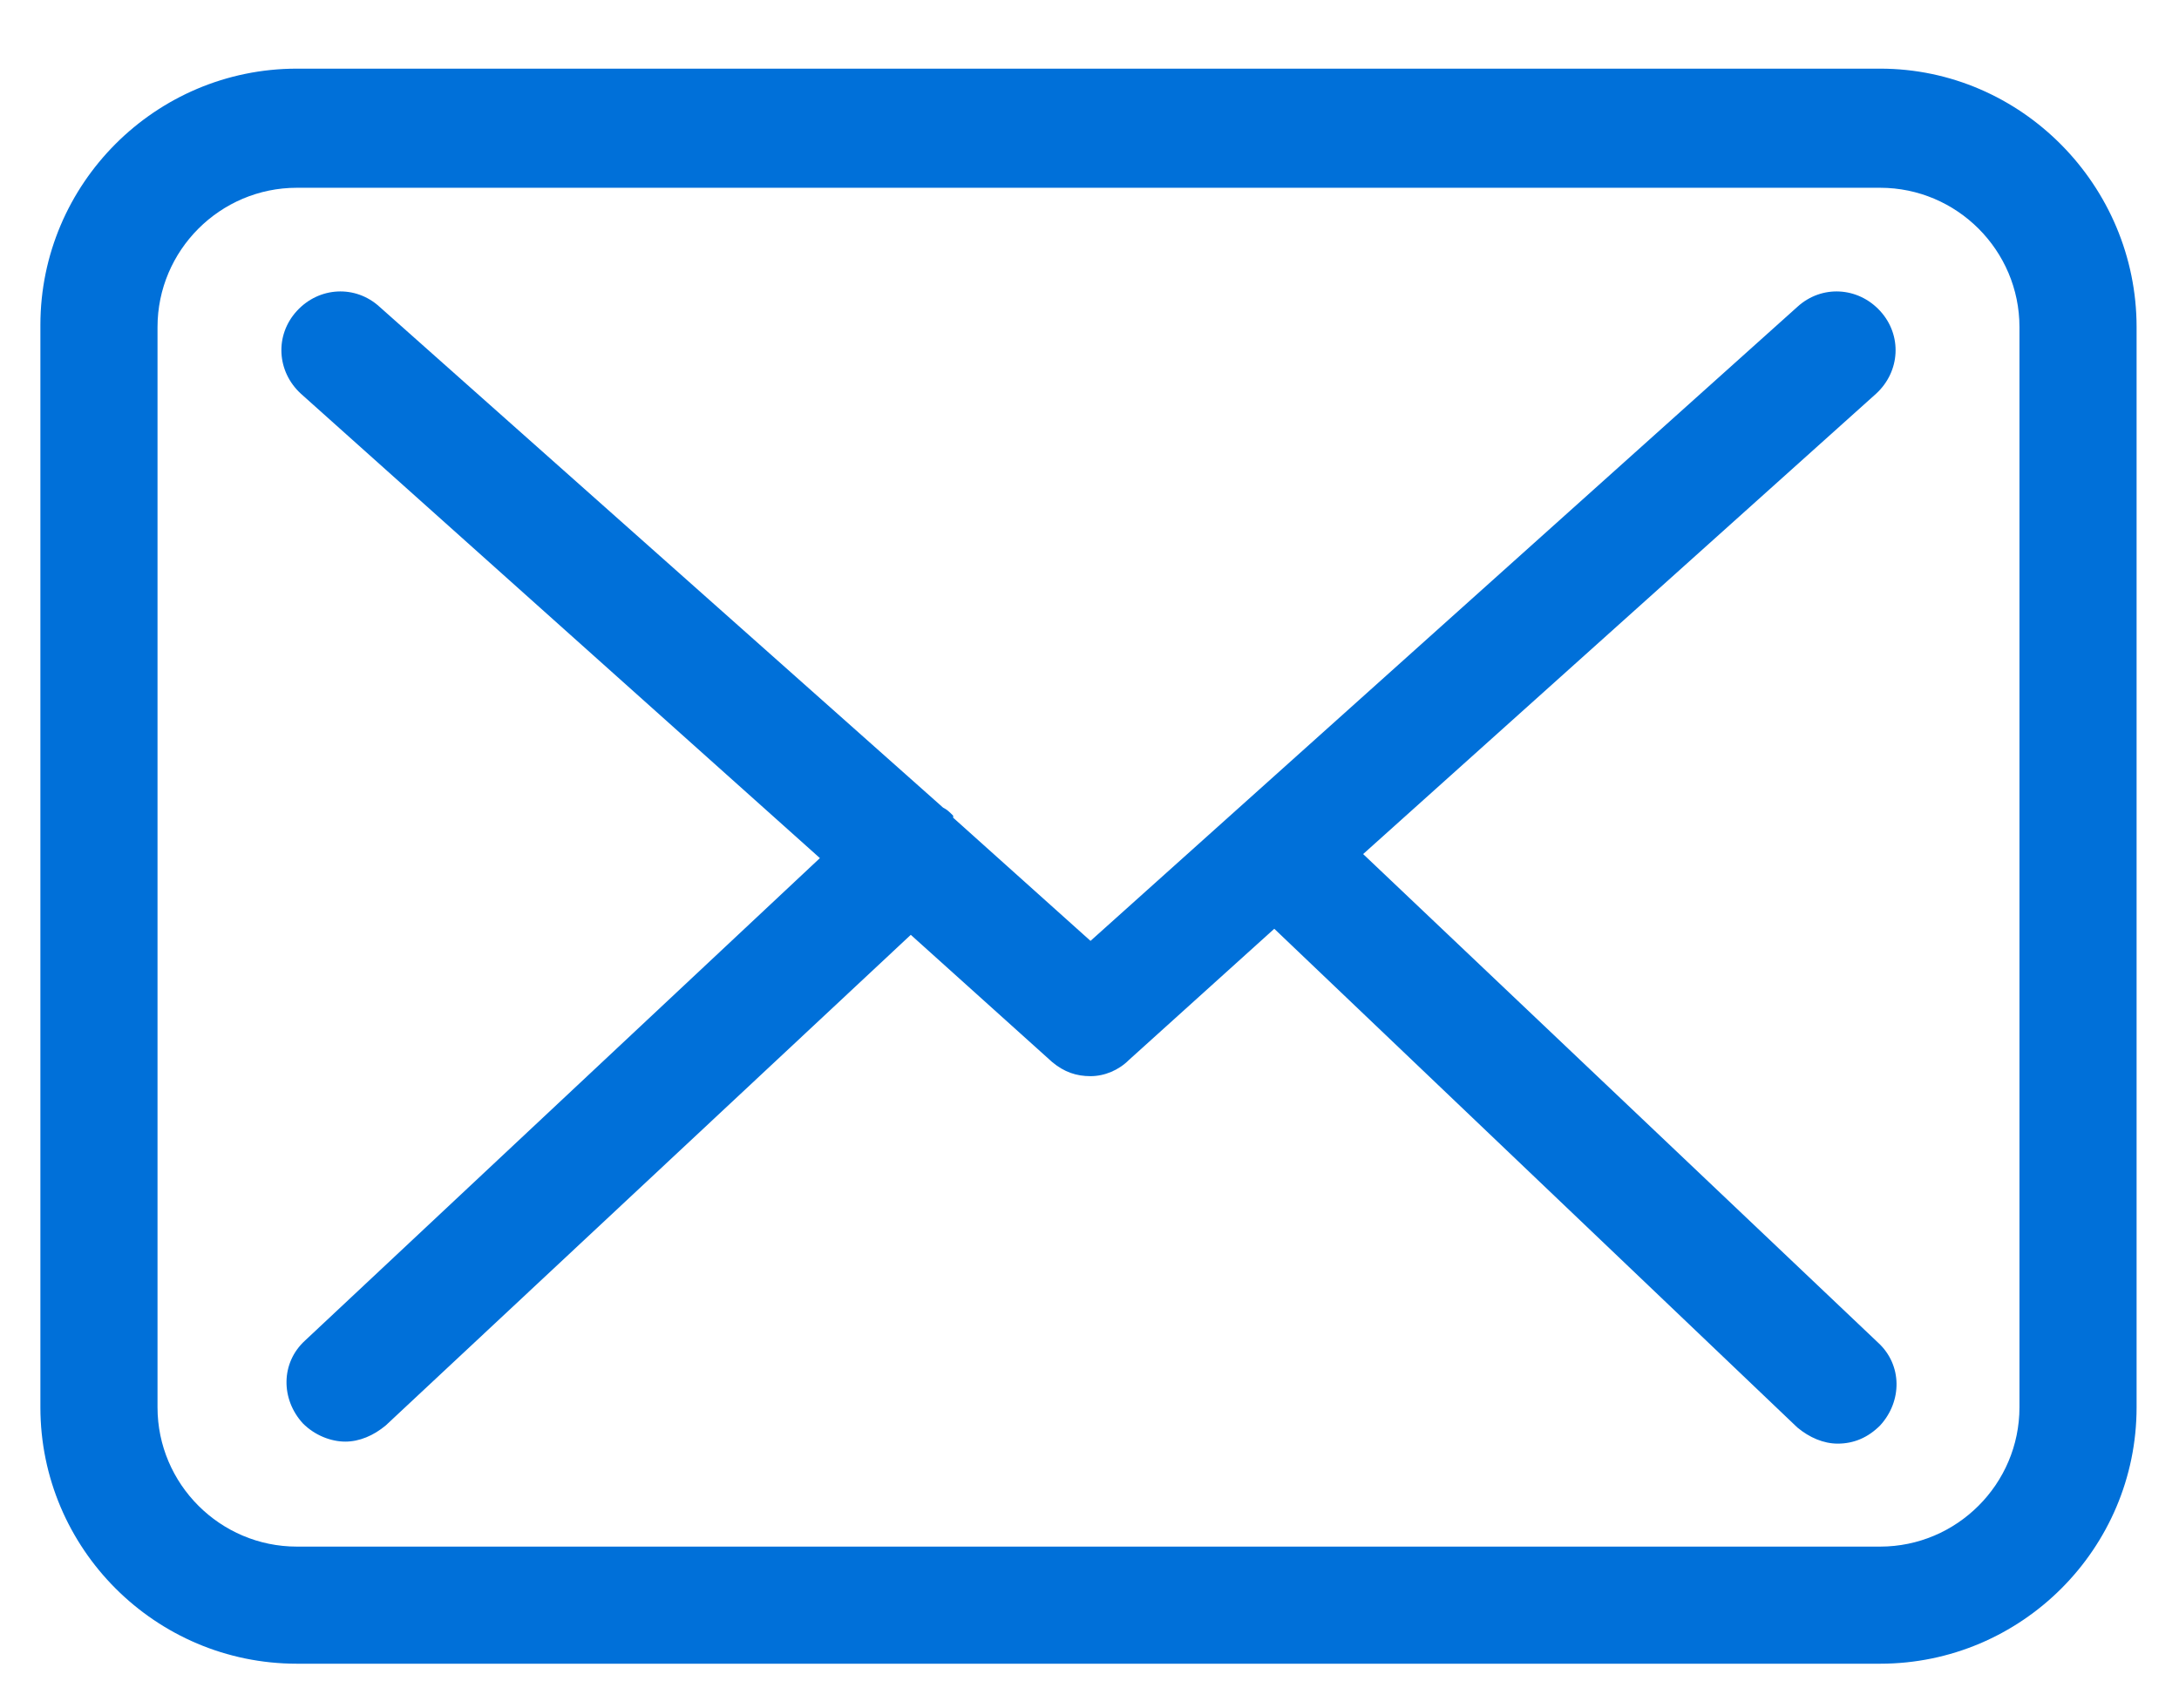
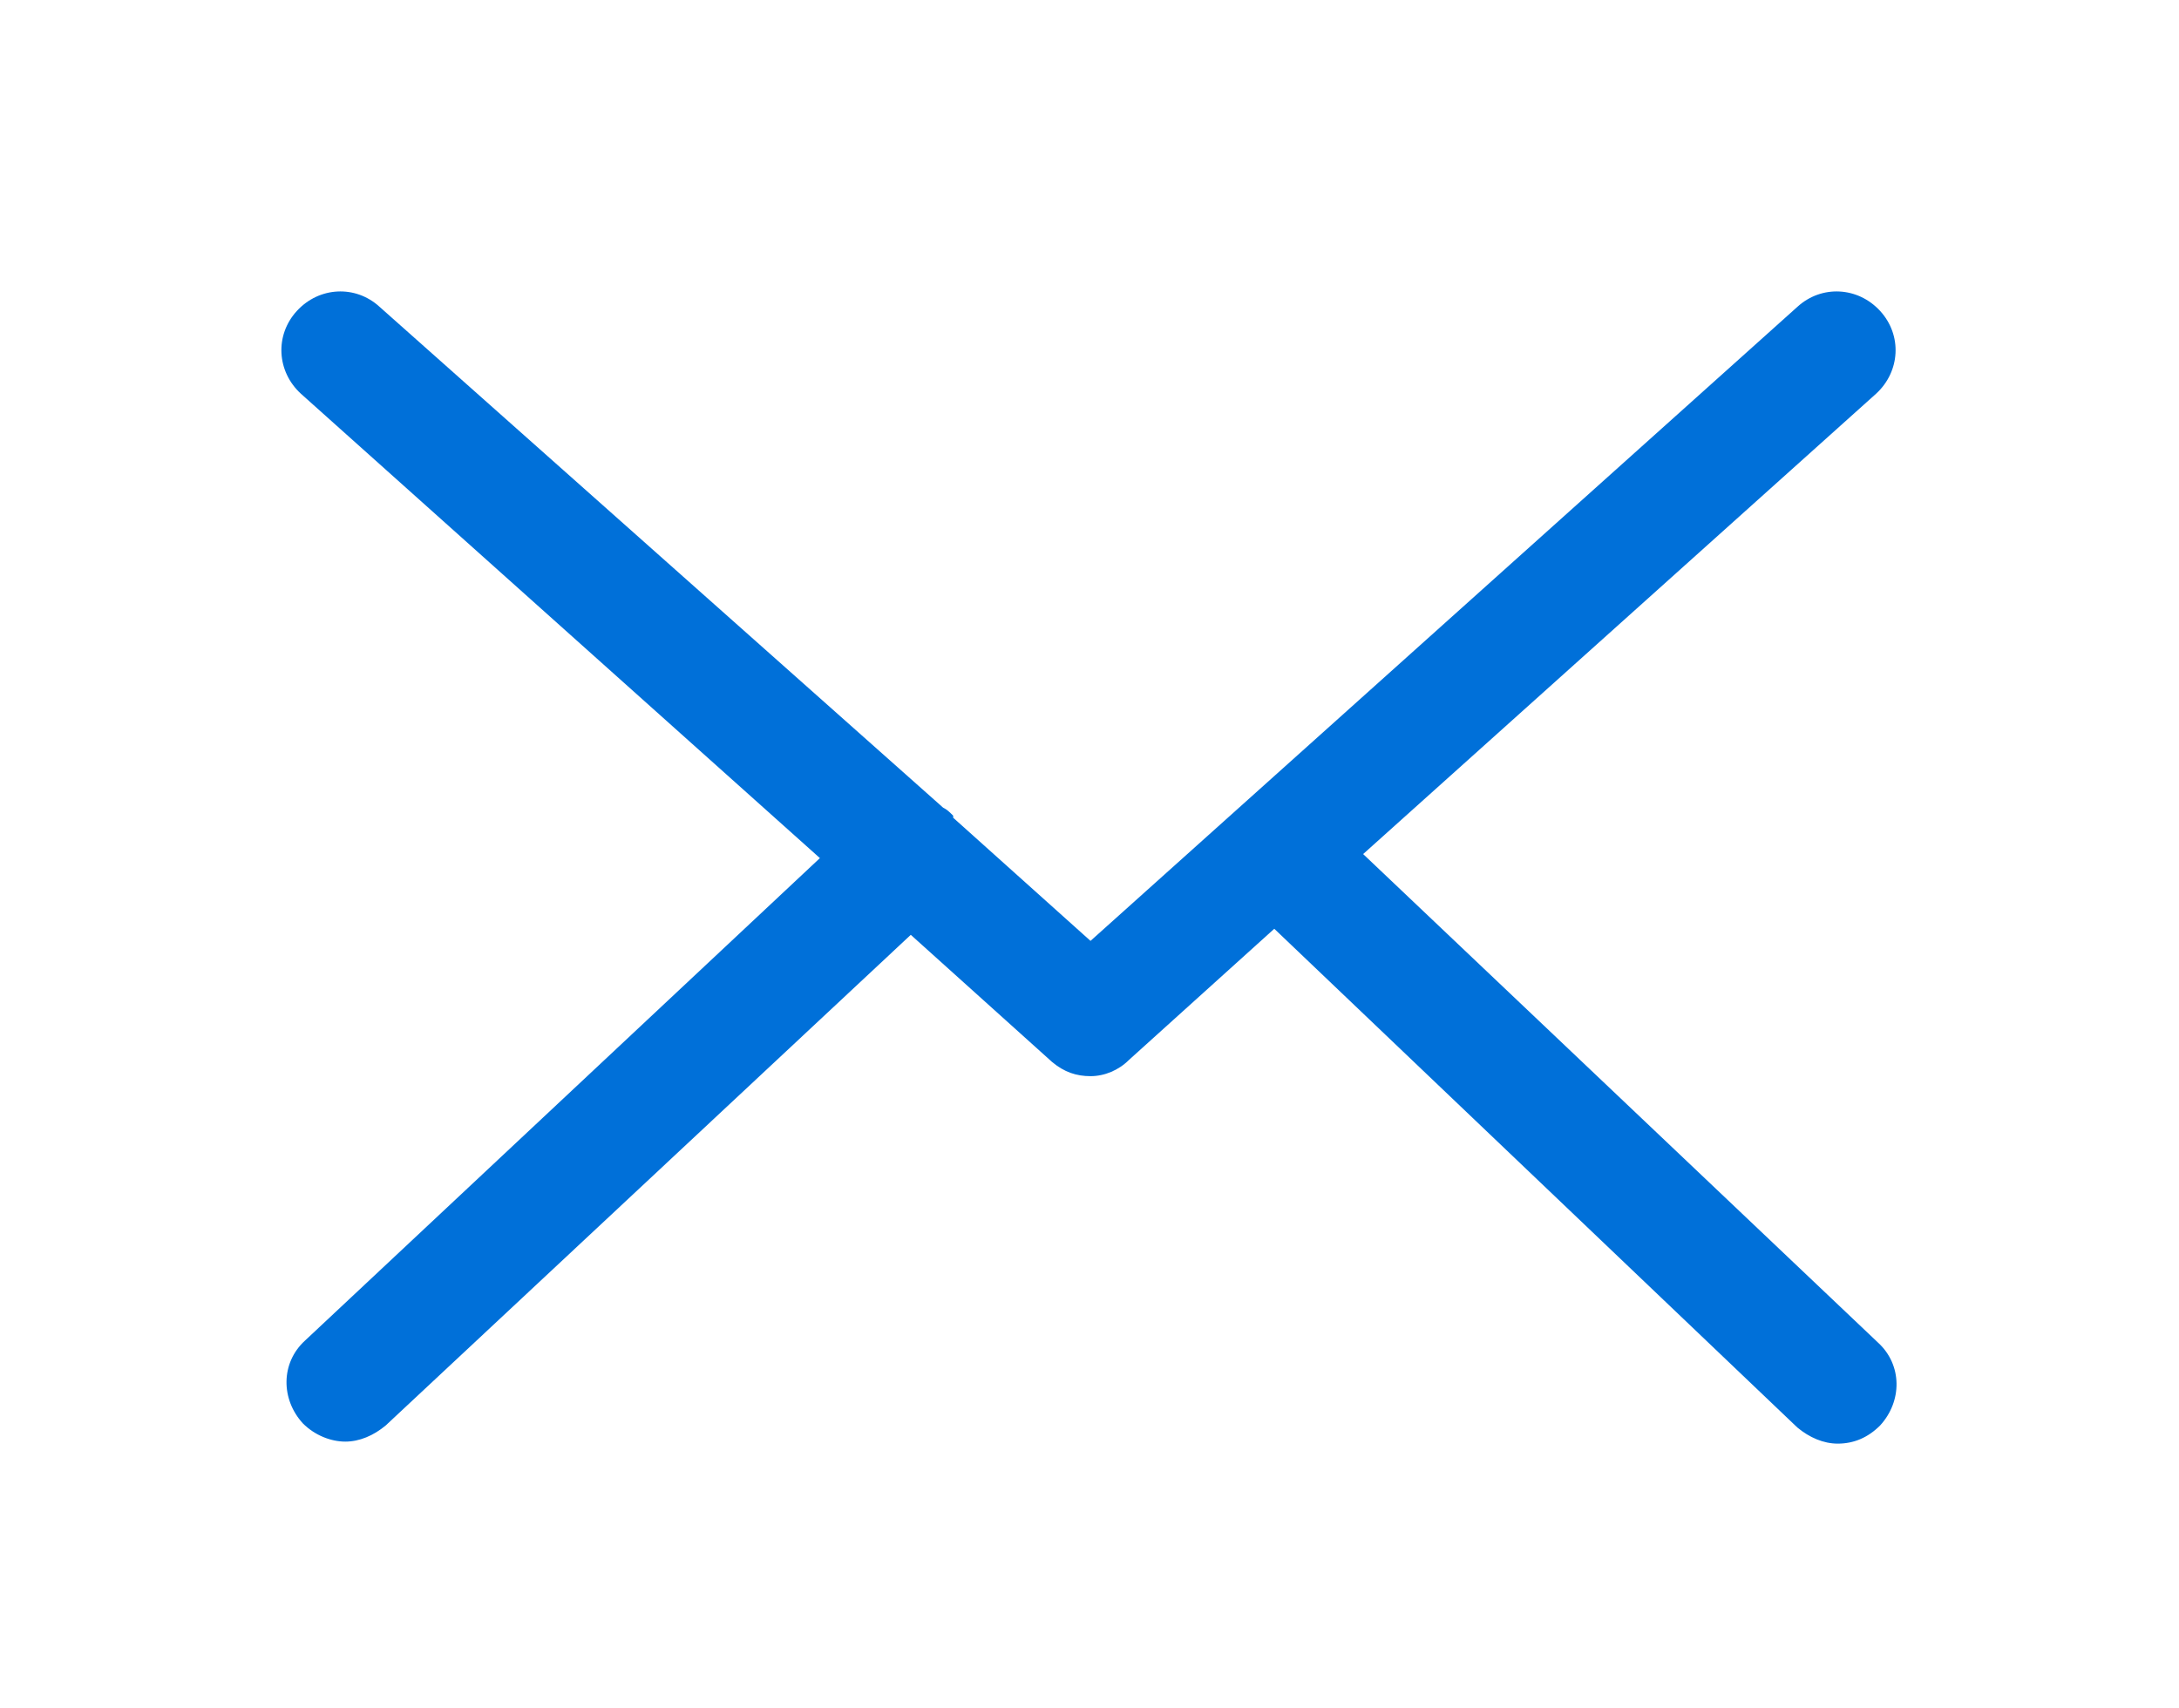
<svg xmlns="http://www.w3.org/2000/svg" version="1.1" id="Capa_1" x="0px" y="0px" viewBox="0 0 107.9 84.6" style="enable-background:new 0 0 107.9 84.6;" xml:space="preserve">
  <style type="text/css">
	.st0{fill:#0070D9;}
</style>
  <g>
    <g>
-       <path class="st0" d="M93.1,3.4H14.7C7.7,3.4,2,9.1,2,16.1v53.6c0,7,5.7,12.7,12.7,12.7h78.4c7,0,12.7-5.7,12.7-12.7V16.2    C105.8,9.2,100.1,3.4,93.1,3.4z M100,69.7c0,3.8-3.1,6.9-6.9,6.9H14.7c-3.8,0-6.9-3.1-6.9-6.9V16.2c0-3.8,3.1-6.9,6.9-6.9h78.4    c3.8,0,6.9,3.1,6.9,6.9V69.7L100,69.7z" />
      <path class="st0" d="M67.5,42.3l25.4-22.8c1.2-1.1,1.3-2.9,0.2-4.1c-1.1-1.2-2.9-1.3-4.1-0.2L54,46.6l-6.8-6.1c0,0,0,0,0-0.1    c-0.2-0.2-0.3-0.3-0.5-0.4L18.8,15.2c-1.2-1.1-3-1-4.1,0.2s-1,3,0.2,4.1l25.7,23L15.1,66.4c-1.2,1.1-1.2,2.9-0.1,4.1    c0.6,0.6,1.4,0.9,2.1,0.9s1.4-0.3,2-0.8l26-24.3l7,6.3c0.6,0.5,1.2,0.7,1.9,0.7s1.4-0.3,1.9-0.8l7.2-6.5L89,70.7    c0.6,0.5,1.3,0.8,2,0.8c0.8,0,1.5-0.3,2.1-0.9c1.1-1.2,1.1-3-0.1-4.1L67.5,42.3z" />
    </g>
  </g>
</svg>